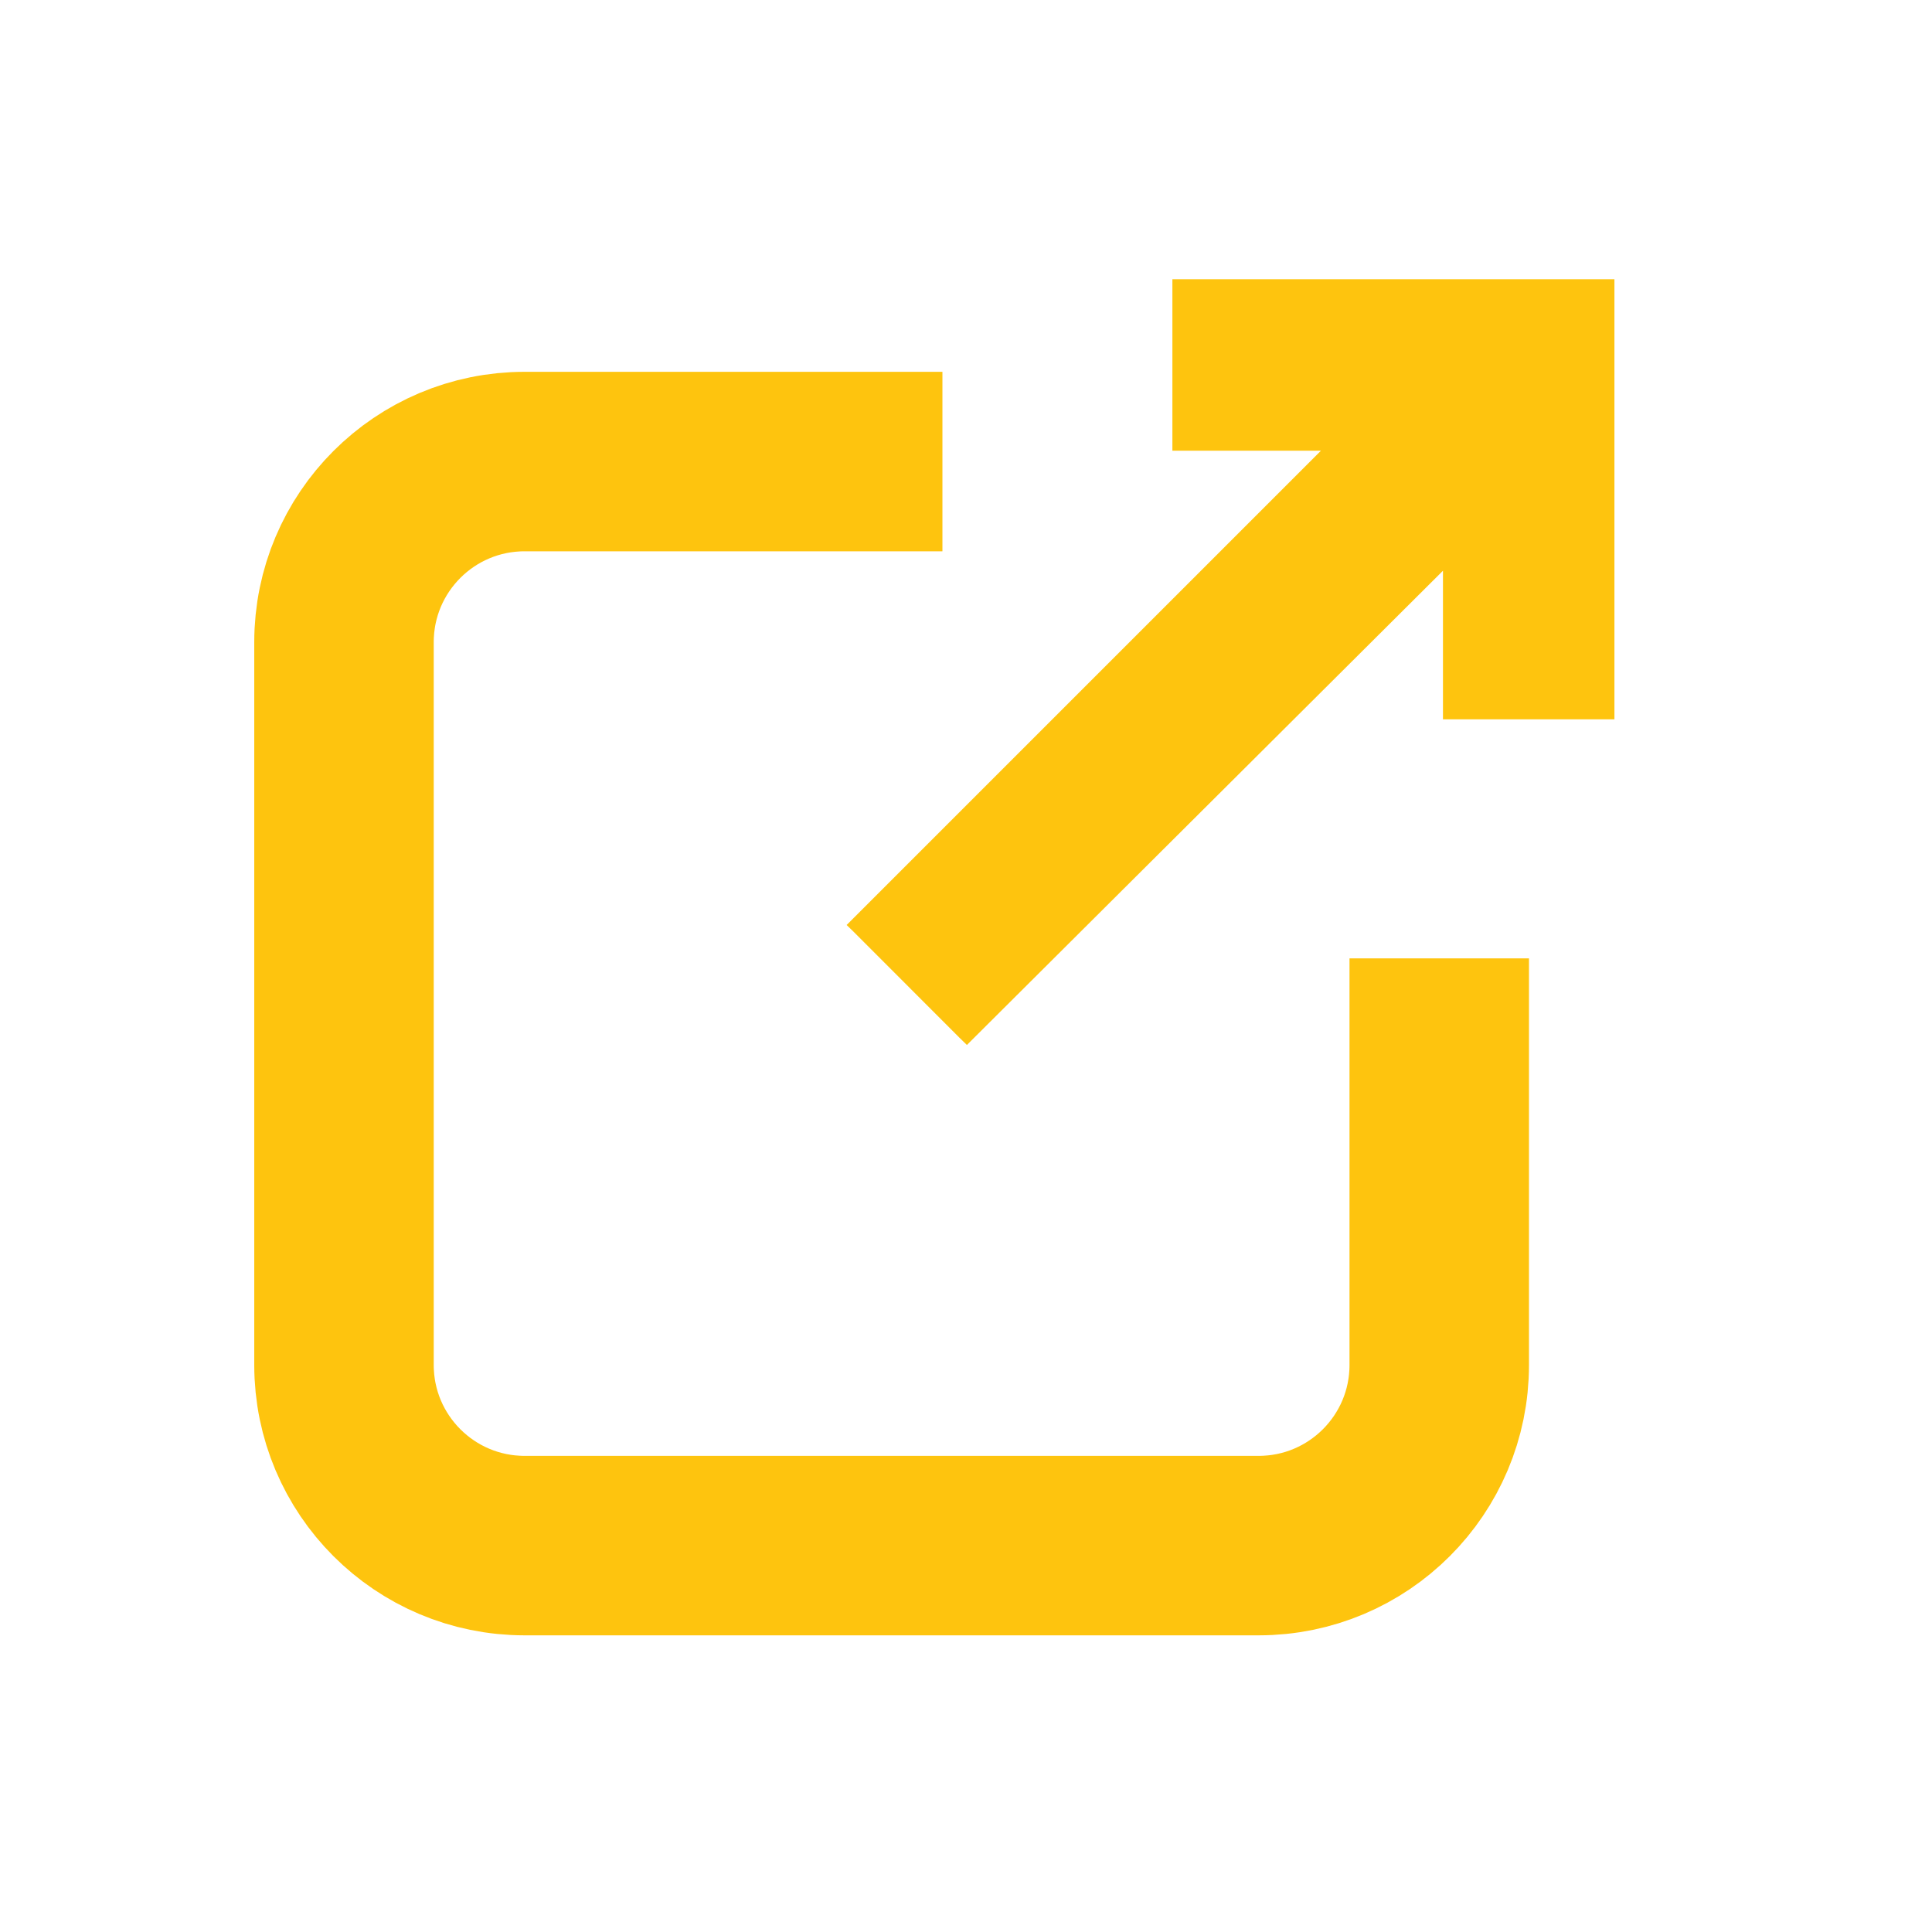
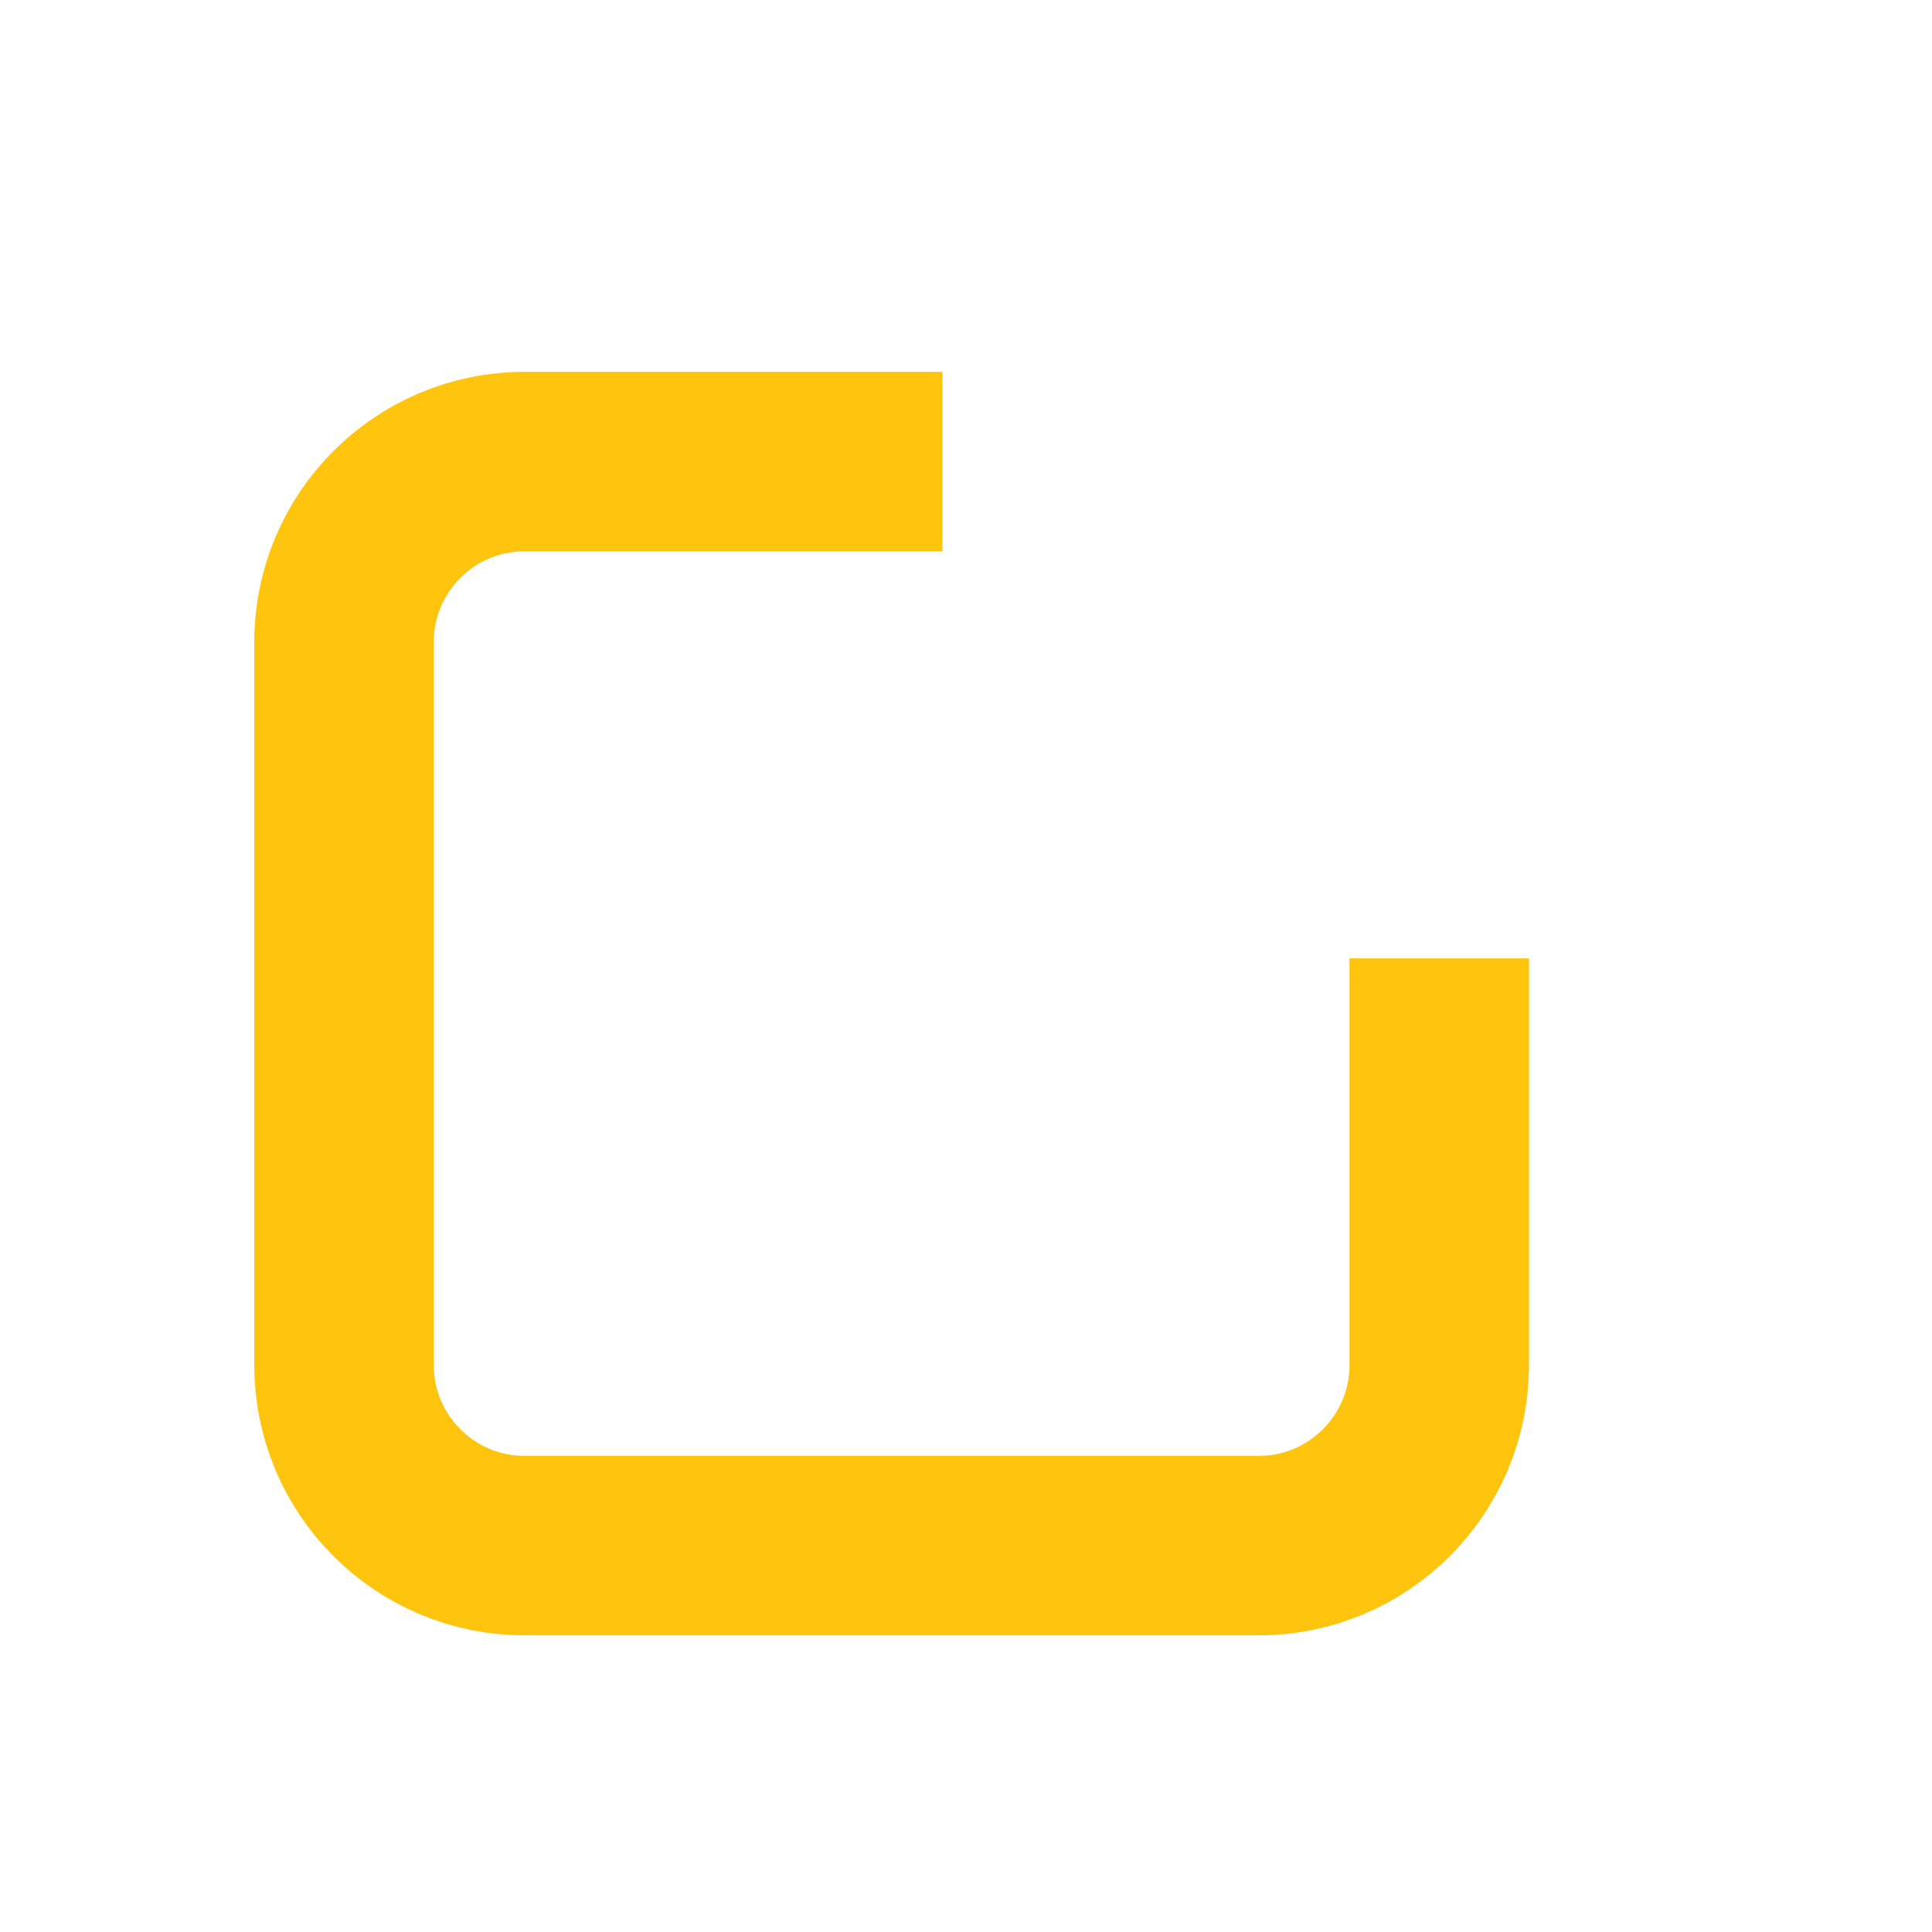
<svg xmlns="http://www.w3.org/2000/svg" width="20" height="20" viewBox="0 0 20 20" fill="none">
-   <path d="M8.881 9.536L8.842 9.575L8.881 9.613L9.97 10.703L10.009 10.741L10.047 10.703L14.992 5.777V7.338V7.392H15.047H16.603H16.658V7.338V3V2.945H16.603H12.246H12.191V3V4.556V4.611H12.246H13.806L8.881 9.536Z" fill="#FEC40E" stroke="#FEC40E" stroke-width="0.109" />
  <path d="M14.899 9.921V14.13C14.899 15.163 14.062 16 13.029 16H5.431C4.398 16 3.561 15.163 3.561 14.13V6.648C3.561 5.615 4.398 4.778 5.431 4.778H9.756" stroke="#FEC40E" stroke-width="1.858" />
</svg>